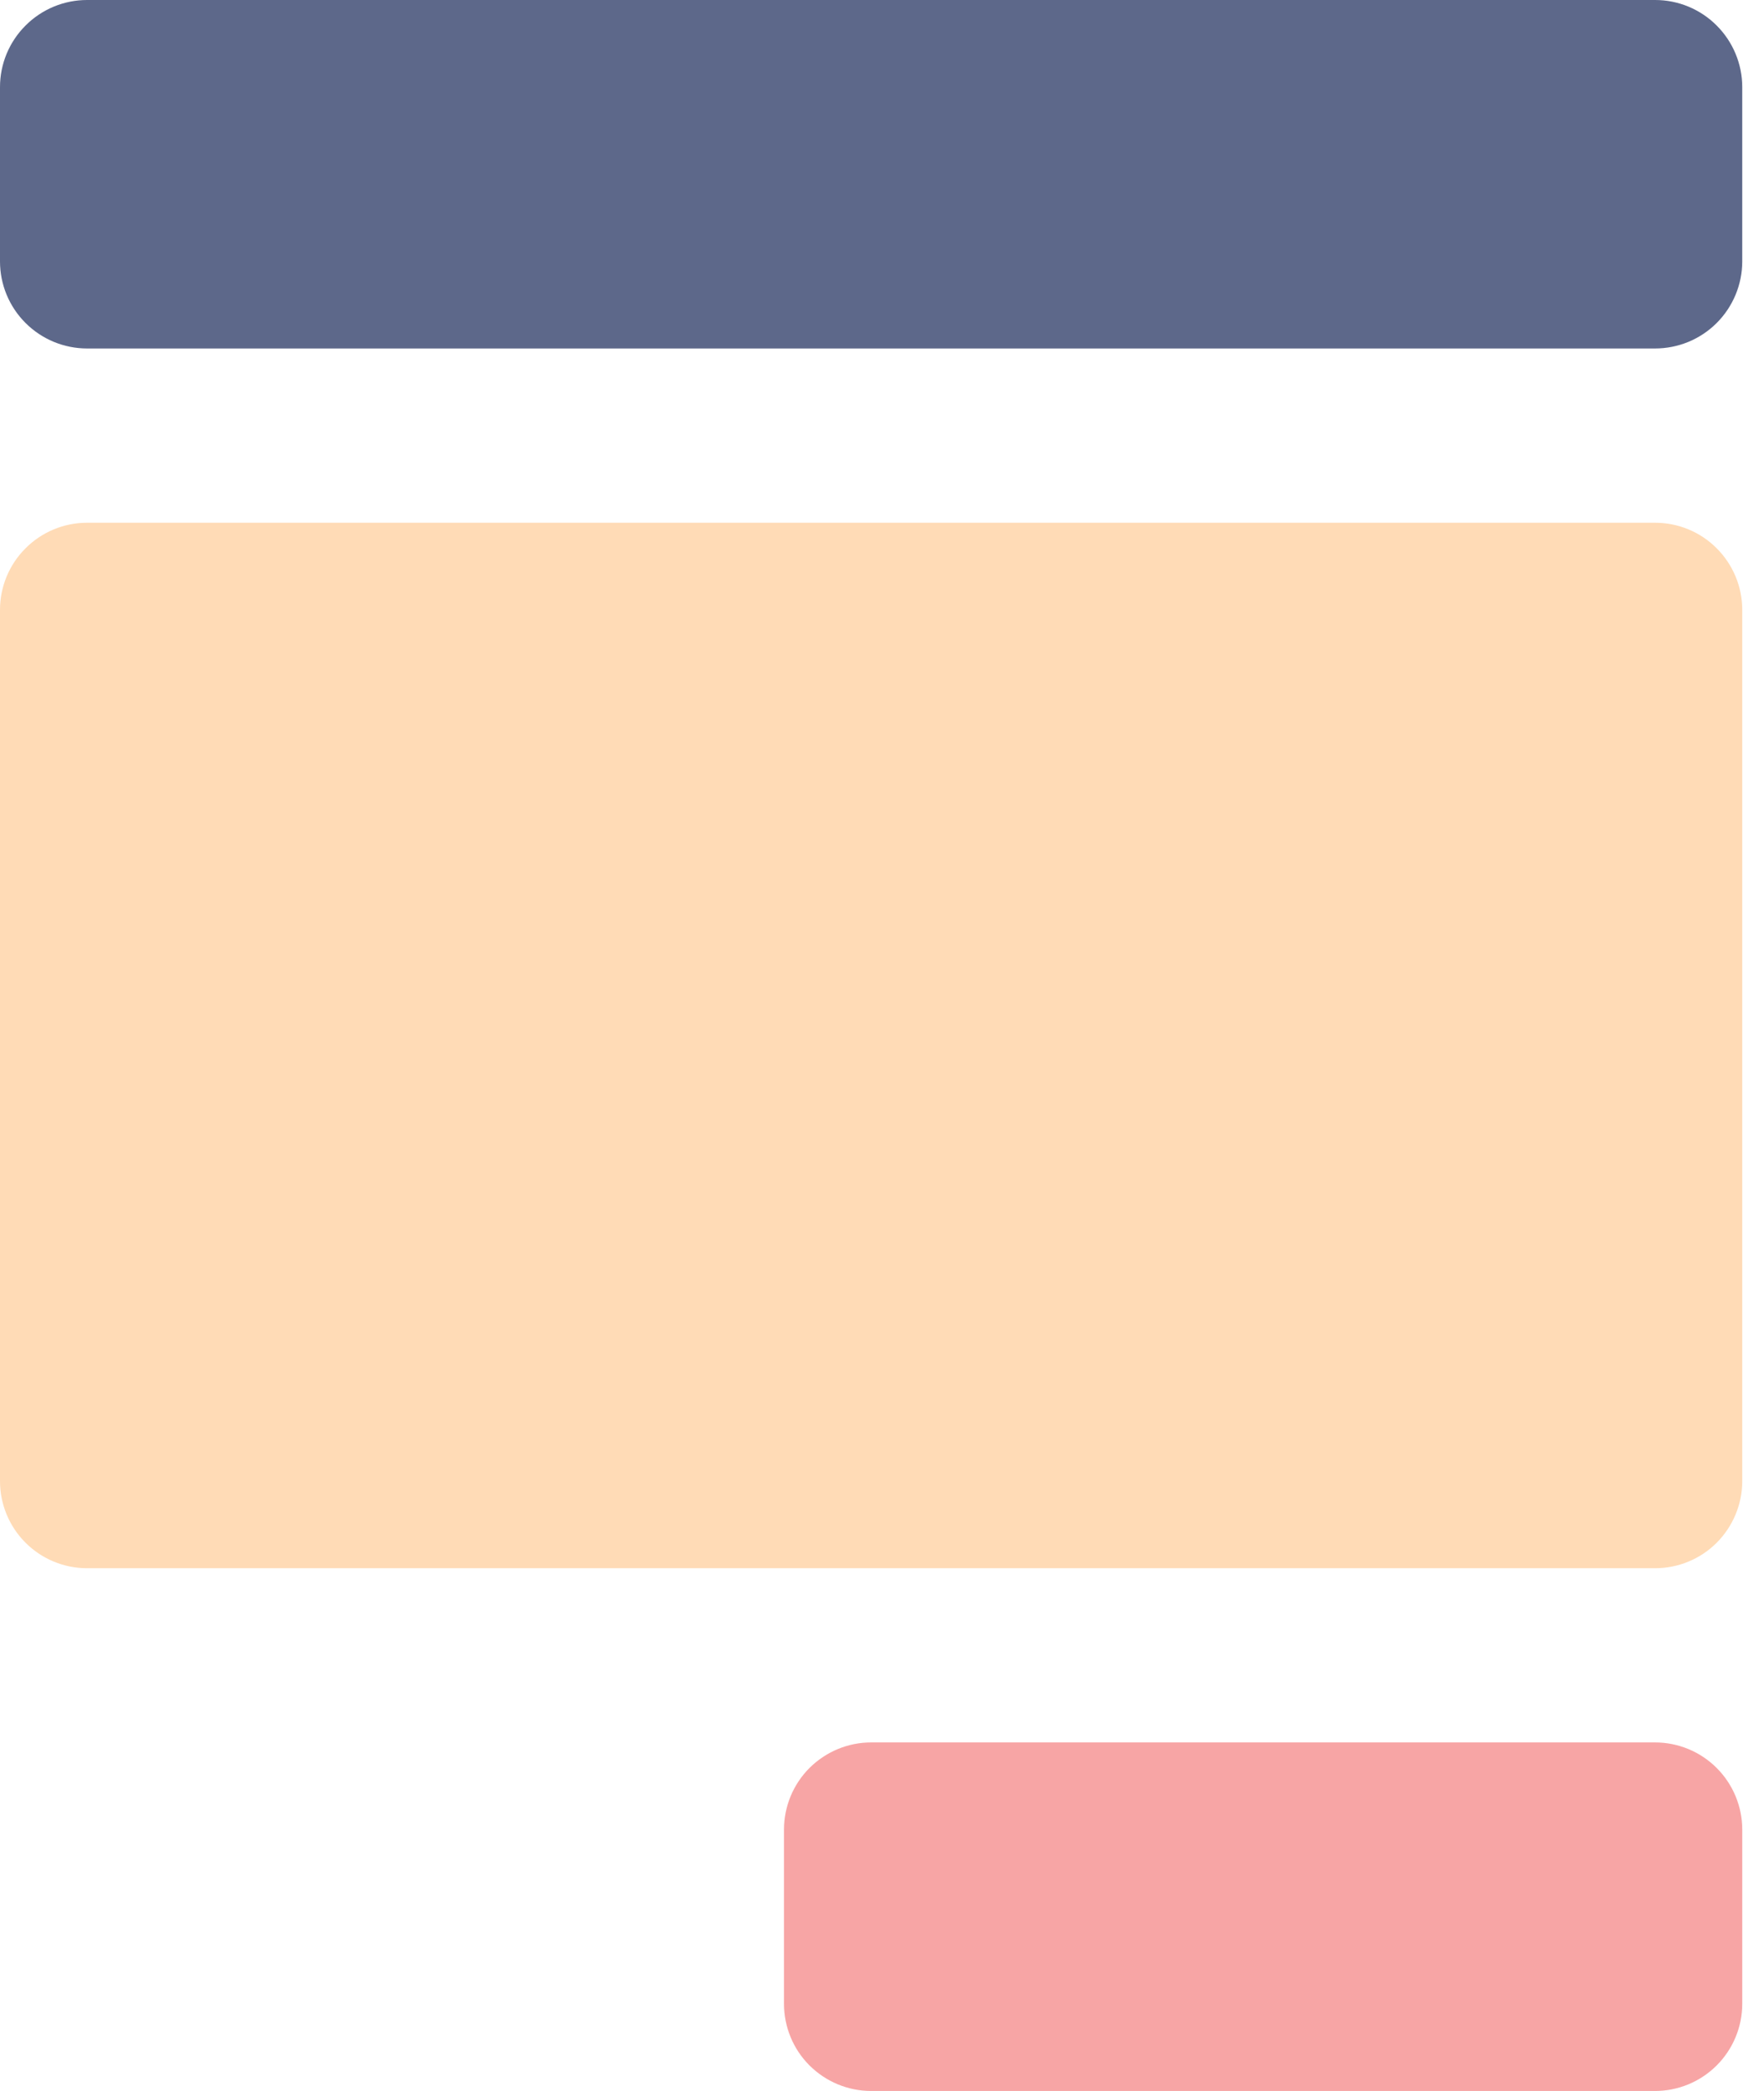
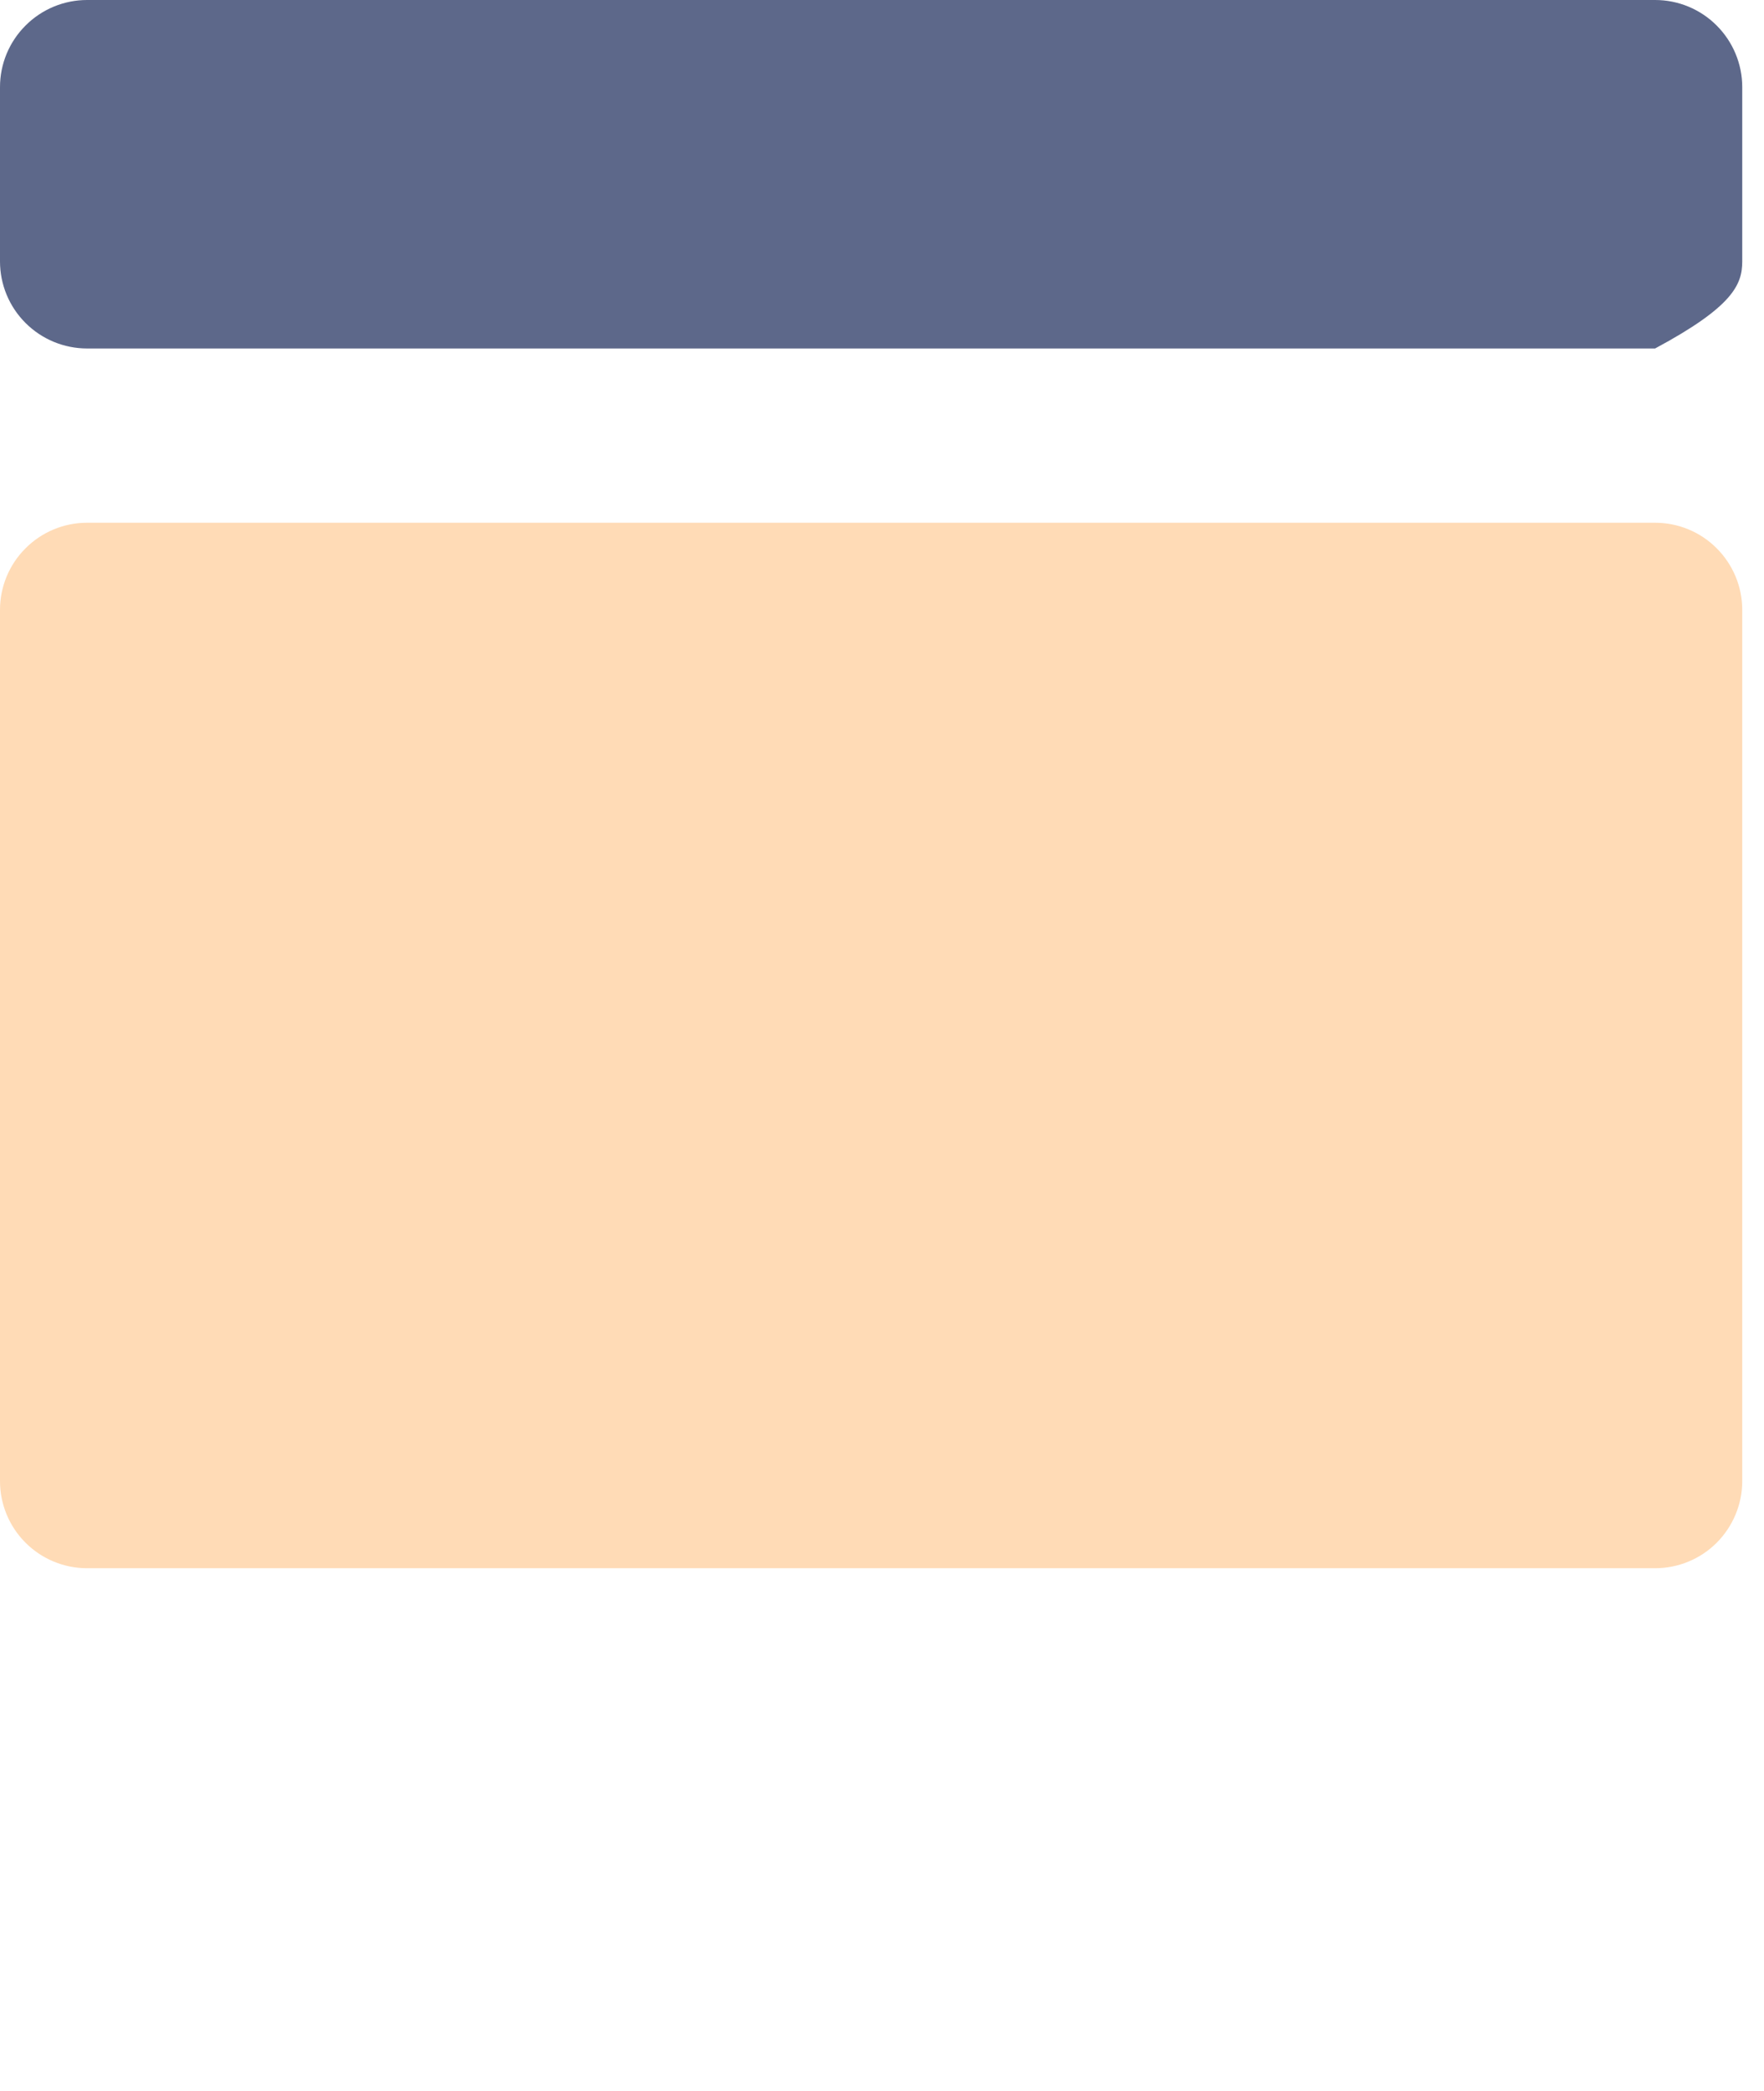
<svg xmlns="http://www.w3.org/2000/svg" width="27" height="32" viewBox="0 0 27 32" fill="none">
-   <path d="M25.333 32H13.333C12.98 32 12.641 31.859 12.39 31.609C12.14 31.359 12 31.02 12 30.666V28C12 27.646 12.14 27.307 12.39 27.057C12.641 26.807 12.98 26.666 13.333 26.666H25.333C25.687 26.666 26.026 26.807 26.276 27.057C26.526 27.307 26.667 27.646 26.667 28V30.666C26.667 31.02 26.526 31.359 26.276 31.609C26.026 31.859 25.687 32 25.333 32Z" fill="#F7A5A5" />
-   <path d="M25.333 0H1.333C0.98 0 0.641 0.14 0.391 0.391C0.14 0.641 0 0.98 0 1.333V4C0 4.354 0.14 4.693 0.391 4.943C0.641 5.193 0.98 5.333 1.333 5.333H25.333C25.687 5.333 26.026 5.193 26.276 4.943C26.526 4.693 26.667 4.354 26.667 4V1.333C26.667 0.98 26.526 0.641 26.276 0.391C26.026 0.14 25.687 0 25.333 0Z" fill="#5D688A" />
+   <path d="M25.333 0H1.333C0.98 0 0.641 0.14 0.391 0.391C0.14 0.641 0 0.98 0 1.333V4C0 4.354 0.14 4.693 0.391 4.943C0.641 5.193 0.98 5.333 1.333 5.333H25.333C26.526 4.693 26.667 4.354 26.667 4V1.333C26.667 0.98 26.526 0.641 26.276 0.391C26.026 0.14 25.687 0 25.333 0Z" fill="#5D688A" />
  <path d="M25.333 8H1.333C0.98 8 0.641 8.14 0.391 8.391C0.14 8.641 0 8.98 0 9.333V22.667C0 23.02 0.14 23.359 0.391 23.61C0.641 23.86 0.98 24 1.333 24H25.333C25.687 24 26.026 23.86 26.276 23.61C26.526 23.359 26.667 23.02 26.667 22.667V9.333C26.667 8.98 26.526 8.641 26.276 8.391C26.026 8.14 25.687 8 25.333 8Z" fill="#FFDBB6" />
</svg>